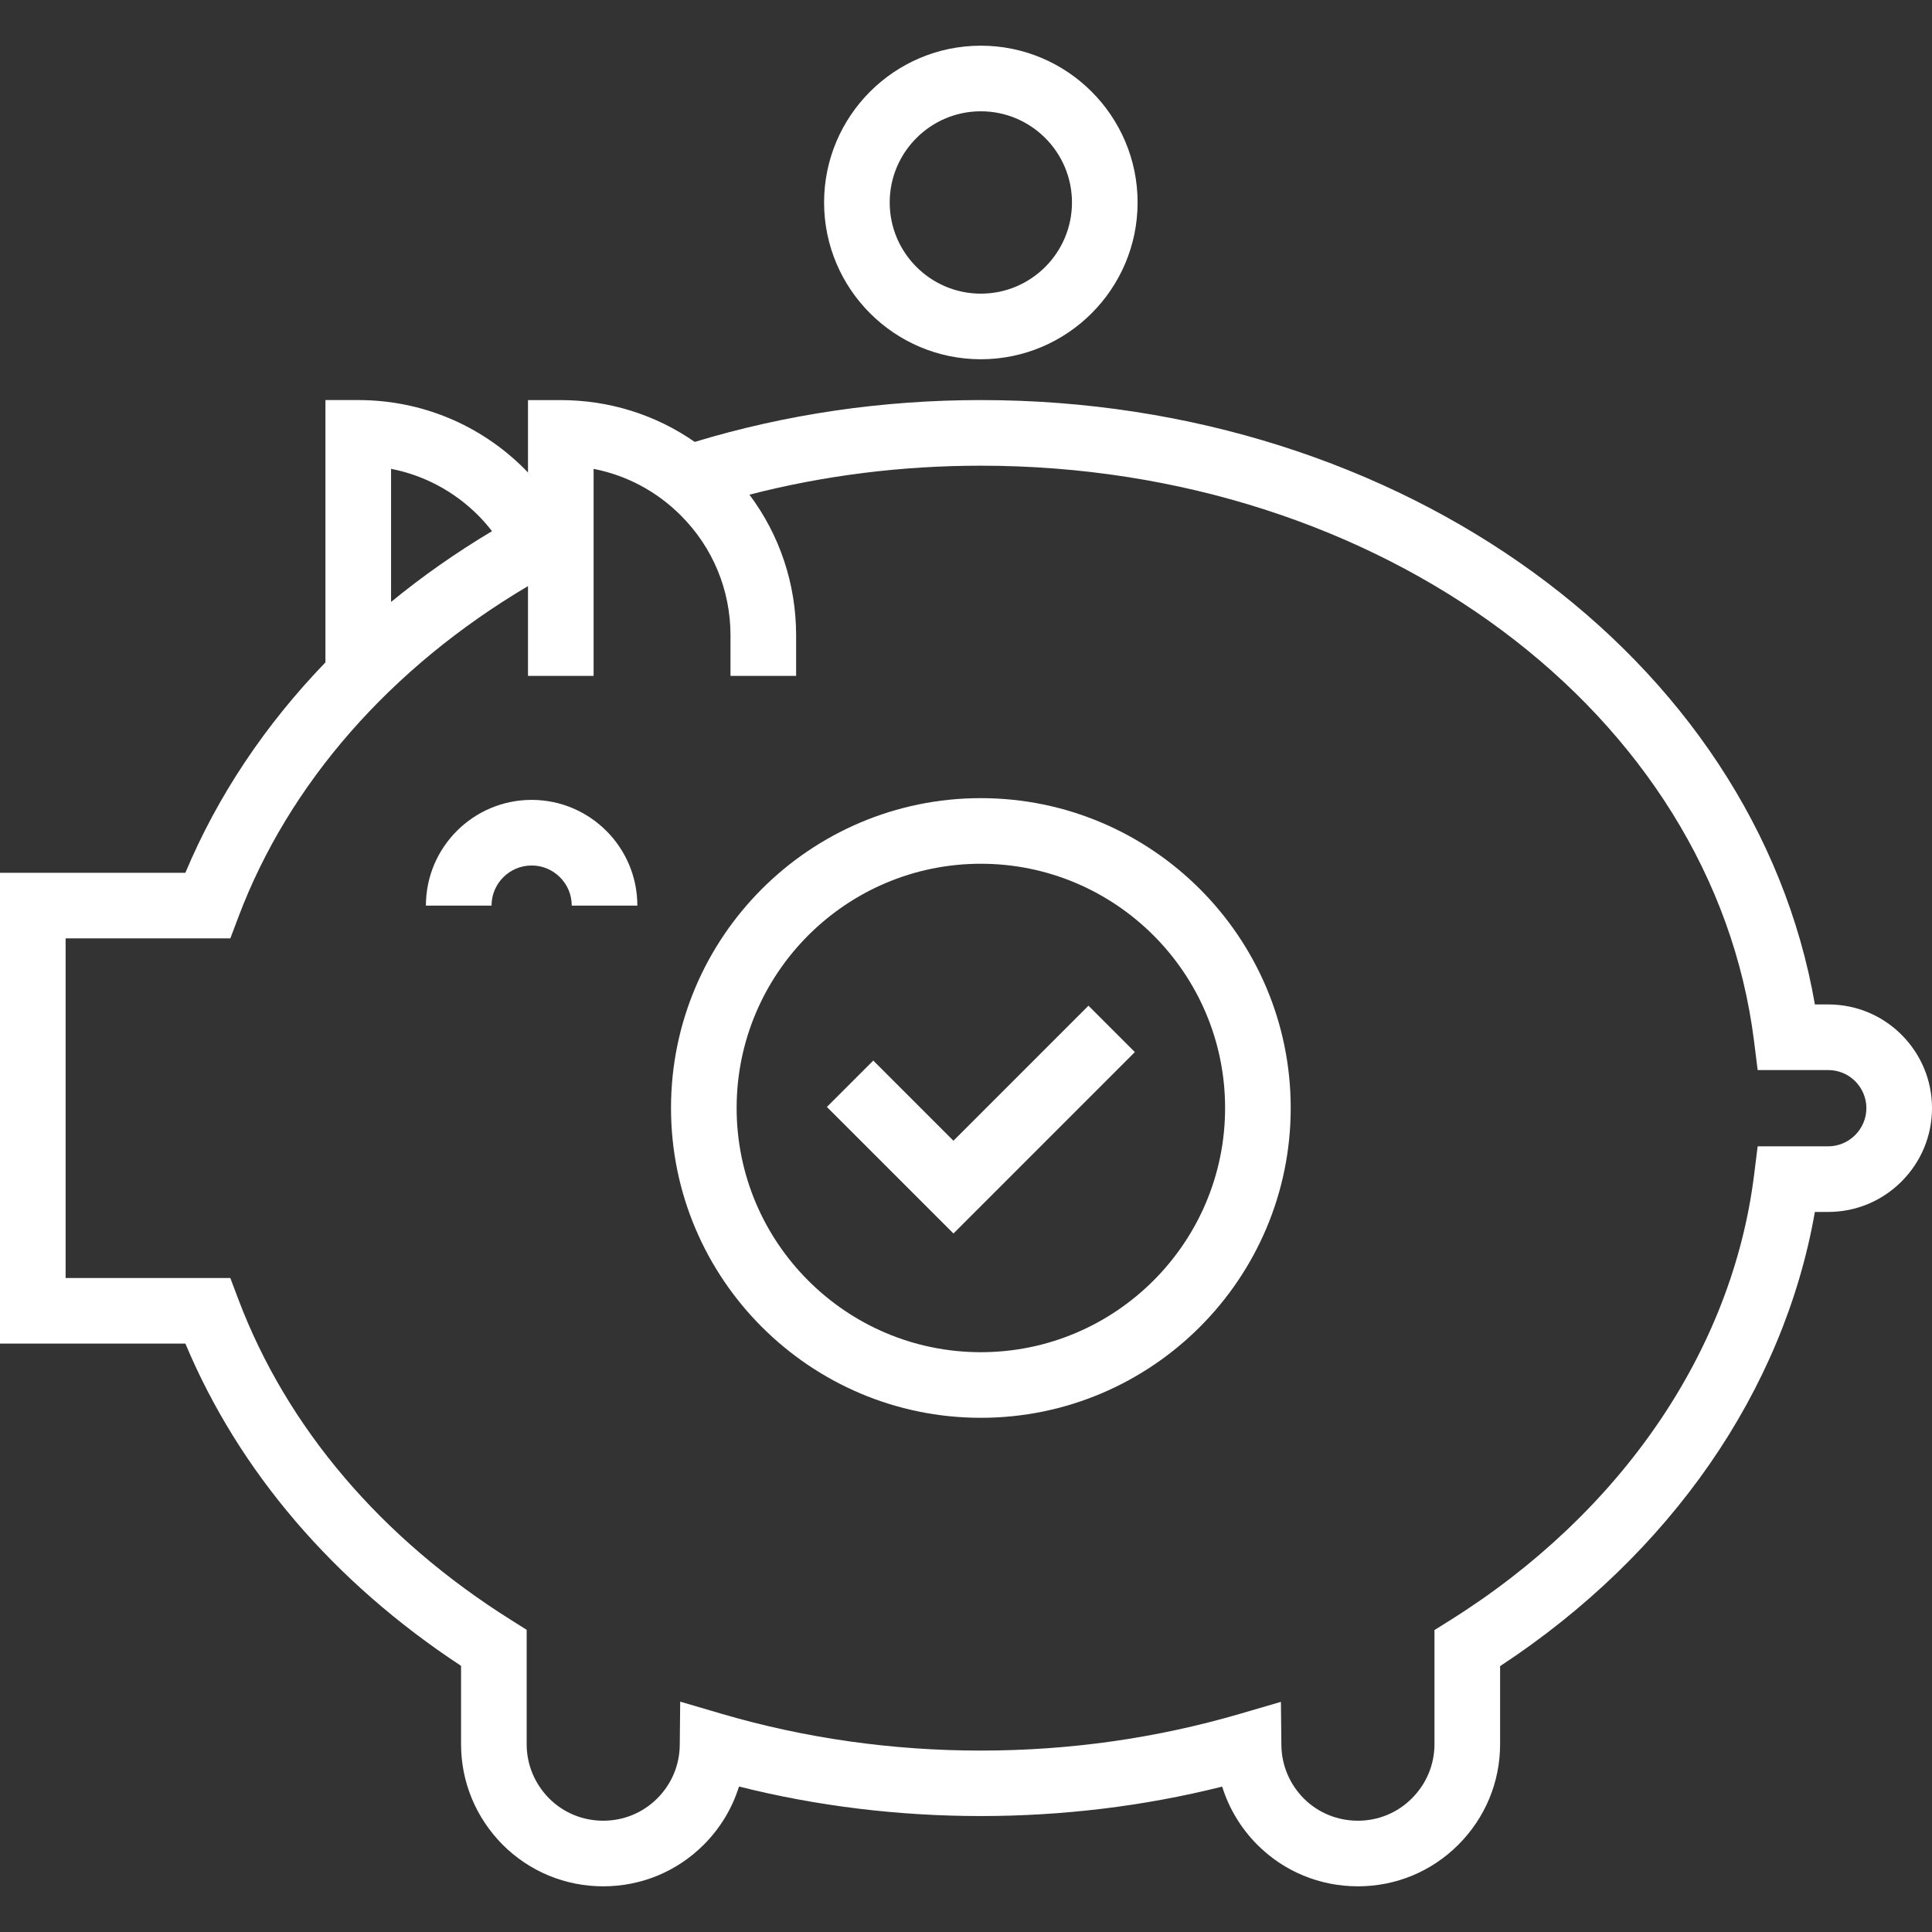
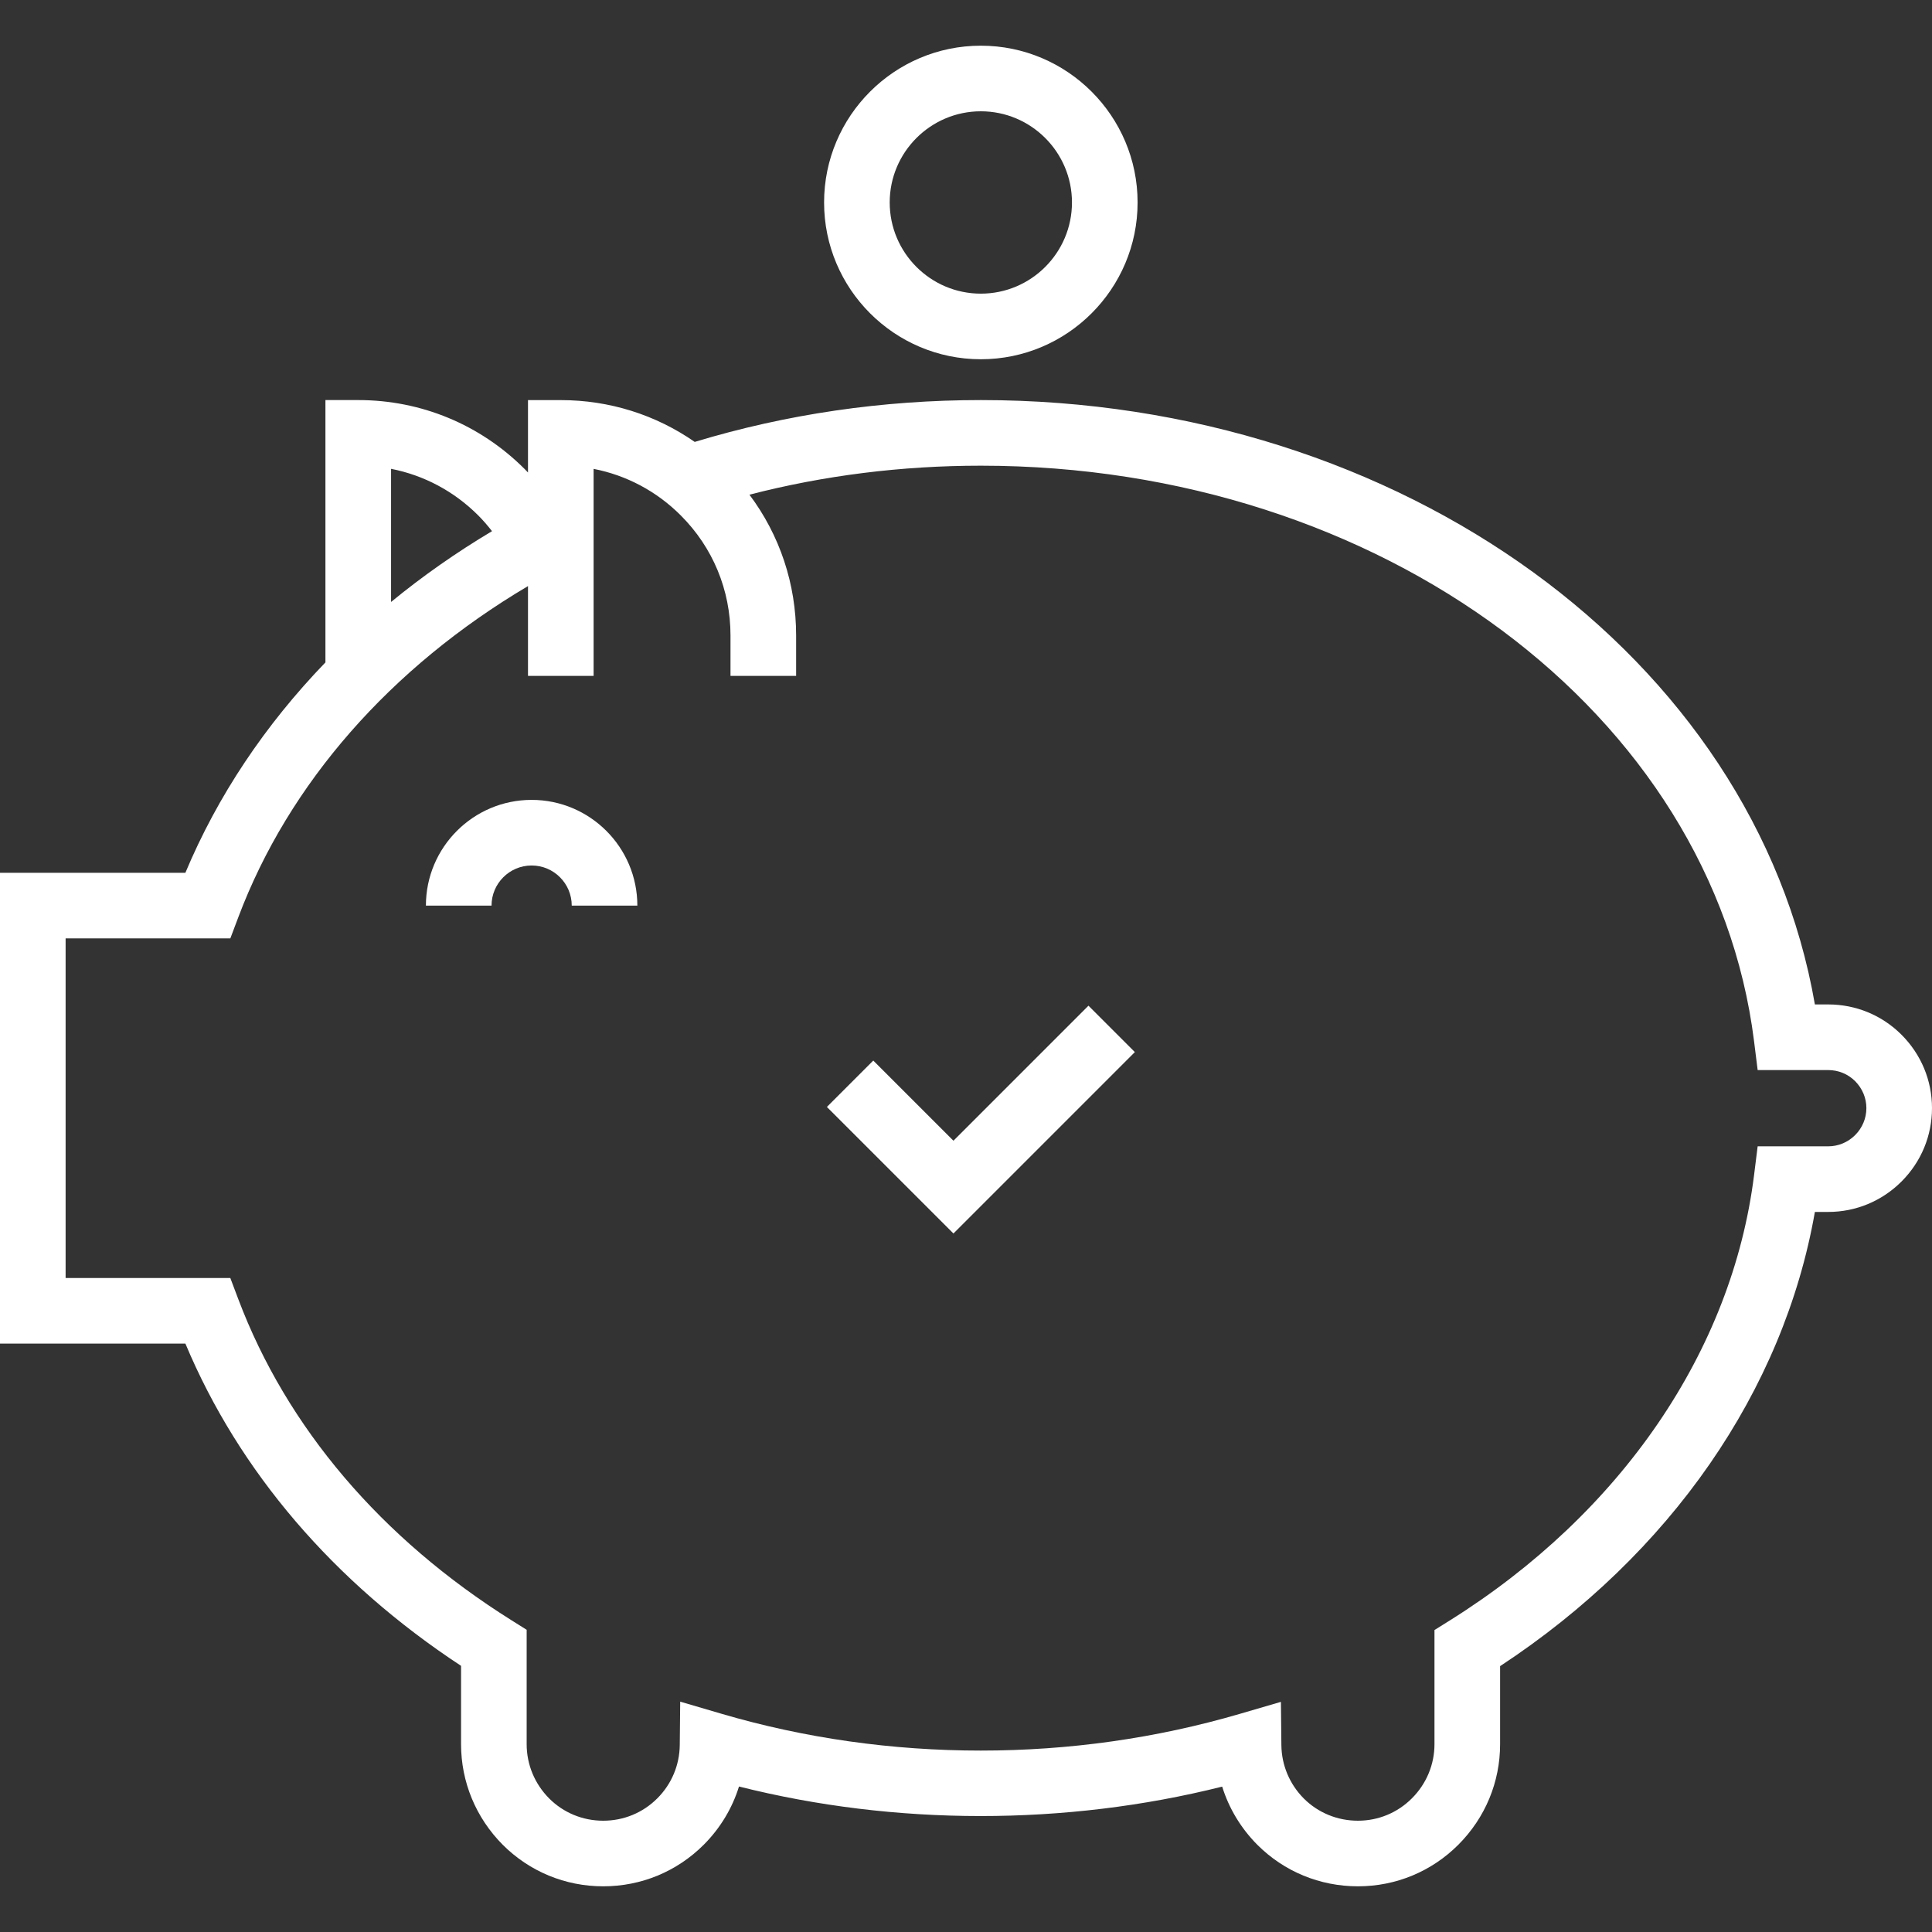
<svg xmlns="http://www.w3.org/2000/svg" version="1.1" id="Layer_1" x="0px" y="0px" fill="#FFF" viewBox="0 0 512 512" style="enable-background:new 0 0 512 512;" xml:space="preserve">
  <rect x="0" y="0" width="512" height="512" fill="#333333" stroke="none" />
  <g>
    <g>
      <g>
        <path d="M503.926,274.22c-5.184-5.179-12.088-8.033-19.438-8.033h-3.523c-15.936-91.835-109.389-160.164-221.023-160.164     c-26.087,0-51.576,3.731-75.831,11.088c-10.343-7.191-22.613-11.078-35.493-11.078h-8.694v19.186     c-0.295-0.307-0.585-0.619-0.886-0.92c-11.779-11.784-27.438-18.276-44.099-18.276h-8.694v69.52     c-15.986,16.56-28.59,35.386-37.117,55.757H0v124.769h49.132c14.17,33.833,39.27,63.188,73.052,85.396v20.754     c0,10.017,3.912,19.476,11.049,26.67c7.107,7.096,16.563,11.005,26.627,11.005c10.068,0,19.525-3.912,26.629-11.008     c4.385-4.39,7.562-9.674,9.352-15.442c41.362,10.417,86.513,10.45,128.049,0.028c1.787,5.742,4.948,11.016,9.316,15.416     c7.099,7.096,16.573,11.005,26.662,11.005c10.045,0,19.489-3.909,26.593-11.005c7.148-7.155,11.082-16.622,11.082-26.668v-20.677     c45.141-29.66,75.123-72.986,83.42-120.366h3.525c7.329,0,14.231-2.865,19.448-8.079c5.199-5.21,8.064-12.114,8.064-19.438     C512,286.339,509.135,279.437,503.926,274.22z M126.746,136.599c1.303,1.301,2.504,2.706,3.644,4.165     c-9.528,5.687-18.468,11.962-26.753,18.761v-35.28C112.335,125.942,120.335,130.181,126.746,136.599z M491.635,300.808     c-1.925,1.92-4.465,2.98-7.15,2.98h-18.688l-0.95,7.621c-5.811,46.551-35.197,89.567-80.614,118.016l-4.081,2.555v30.241     c0,5.399-2.127,10.504-5.993,14.367c-3.814,3.819-8.896,5.919-14.295,5.919c-5.445,0-10.555-2.102-14.346-5.891     c-3.771-3.802-5.883-8.827-5.939-14.141l-0.123-11.466l-11.008,3.215c-22.029,6.433-45.079,9.697-68.508,9.697     c-23.539,0-46.641-3.277-68.657-9.733l-11.023-3.236l-0.115,11.487c-0.054,5.34-2.168,10.365-5.955,14.149     c-3.817,3.82-8.909,5.919-14.333,5.919c-5.425,0-10.516-2.102-14.308-5.891c-3.858-3.884-5.978-8.996-5.978-14.395v-30.31     l-4.07-2.555c-34.491-21.652-59.505-51.062-72.343-85.053l-2.122-5.622H17.388v-89.994h43.653l2.122-5.629     c13.346-35.437,40.353-66.177,76.762-87.737v23.801h17.388v-54.866c8.699,1.692,16.699,5.926,23.096,12.329     c8.502,8.489,13.181,19.784,13.181,31.795v10.739h17.388h0.003v-10.737c0-13.626-4.346-26.58-12.372-37.289     c19.76-5.101,40.327-7.682,61.332-7.682c105.948,0,194.038,65.58,204.907,152.55l0.95,7.616h18.688     c2.708,0,5.248,1.047,7.14,2.934c1.923,1.933,2.985,4.467,2.985,7.15C494.61,296.348,493.548,298.888,491.635,300.808z" />
        <path d="M140.884,211.978c-15.447,0-28.014,12.565-28.014,28.014h17.393c0-5.86,4.767-10.627,10.627-10.627     s10.627,4.767,10.627,10.627h17.388C168.904,224.543,156.337,211.978,140.884,211.978z" />
        <path d="M259.935,95.206c22.902,0,41.539-18.639,41.539-41.554c0-22.909-18.637-41.546-41.539-41.546     c-22.907,0-41.544,18.637-41.544,41.546C218.391,76.564,237.03,95.206,259.935,95.206z M259.935,29.494     c13.315,0,24.148,10.839,24.148,24.159c0,13.325-10.834,24.166-24.148,24.166c-13.32,0-24.154-10.842-24.154-24.166     C235.781,40.333,246.615,29.494,259.935,29.494z" />
-         <path d="M259.927,211.517c-45.271,0-82.102,36.833-82.102,82.112c0,45.271,36.831,82.104,82.102,82.104     c45.286,0,82.125-36.831,82.125-82.104C342.052,248.351,305.211,211.517,259.927,211.517z M259.927,358.346     c-35.681,0-64.712-29.03-64.712-64.717c0-35.689,29.03-64.725,64.712-64.725c35.697,0,64.737,29.036,64.737,64.725     C324.664,329.316,295.621,358.346,259.927,358.346z" />
        <polygon points="252.672,302.303 231.429,281.06 219.136,293.356 252.672,326.889 300.746,278.812 288.453,266.517    " />
      </g>
    </g>
  </g>
</svg>